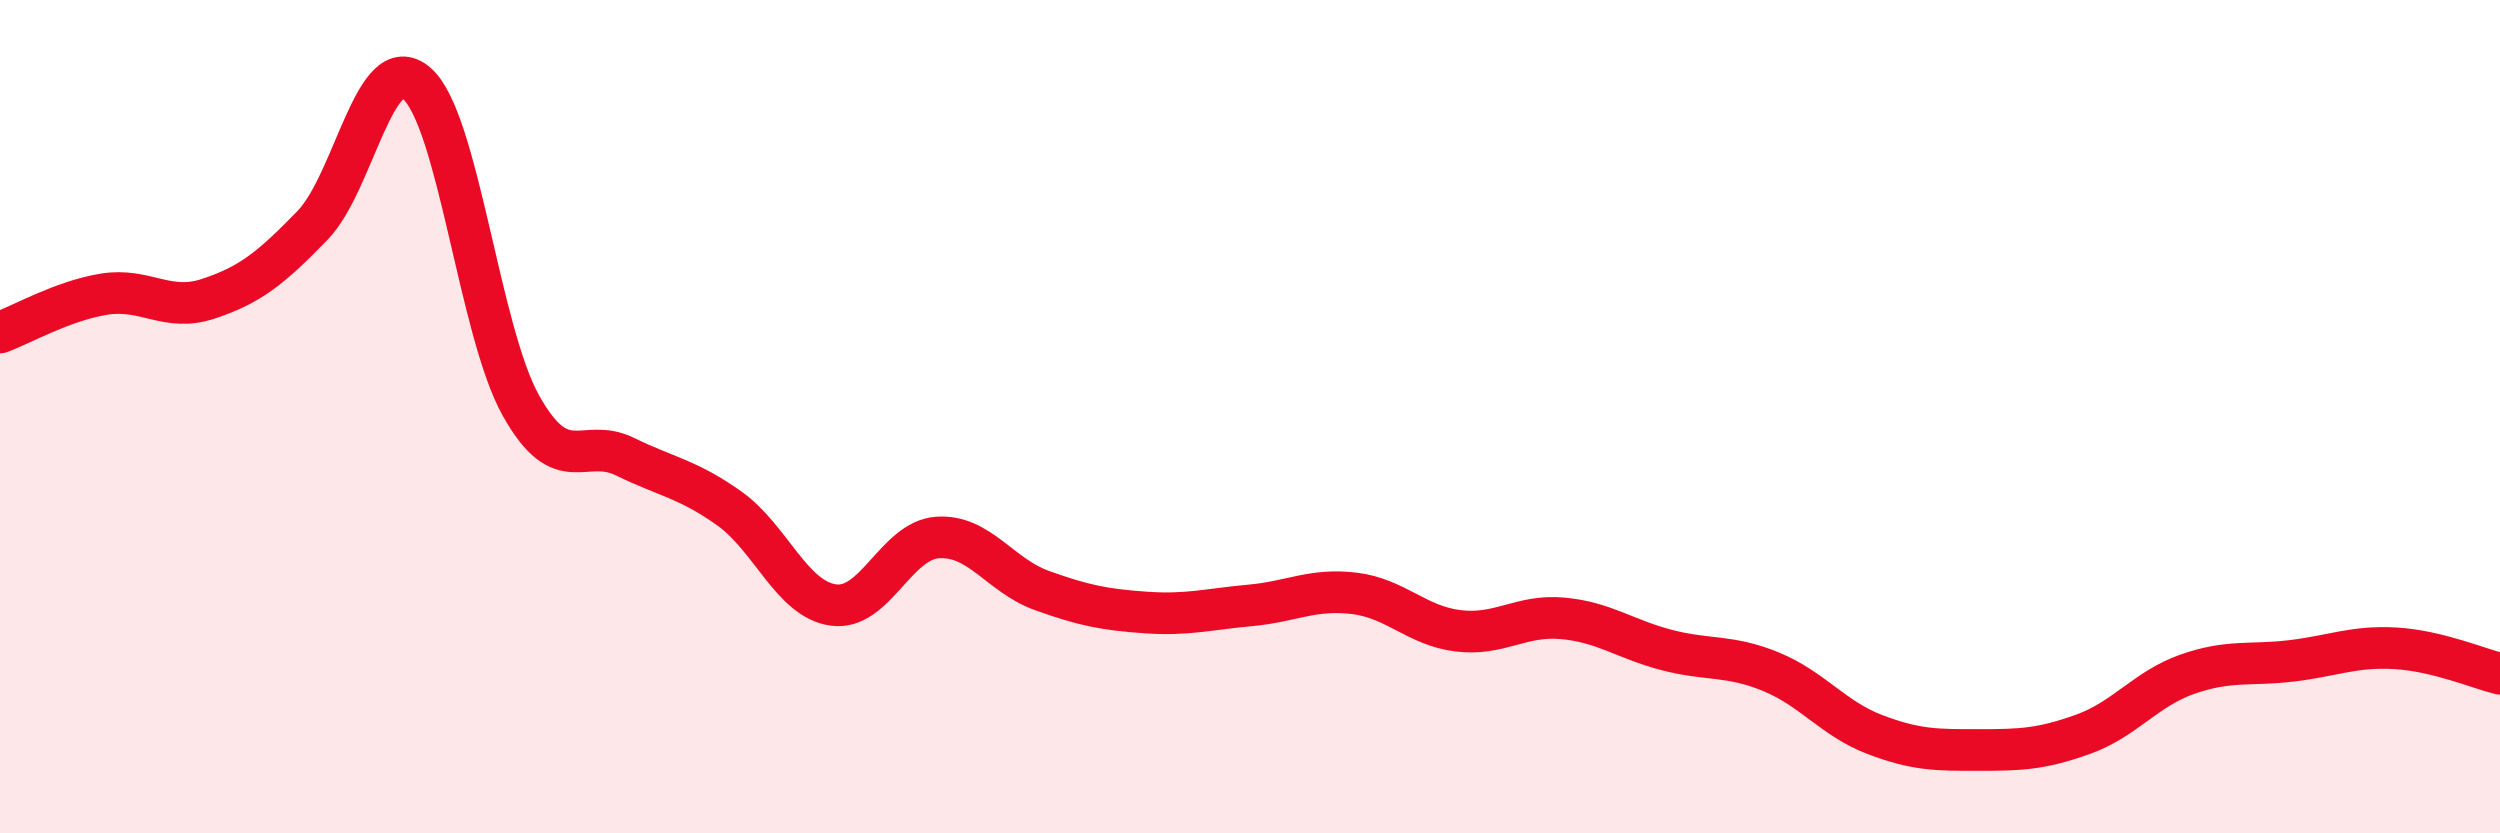
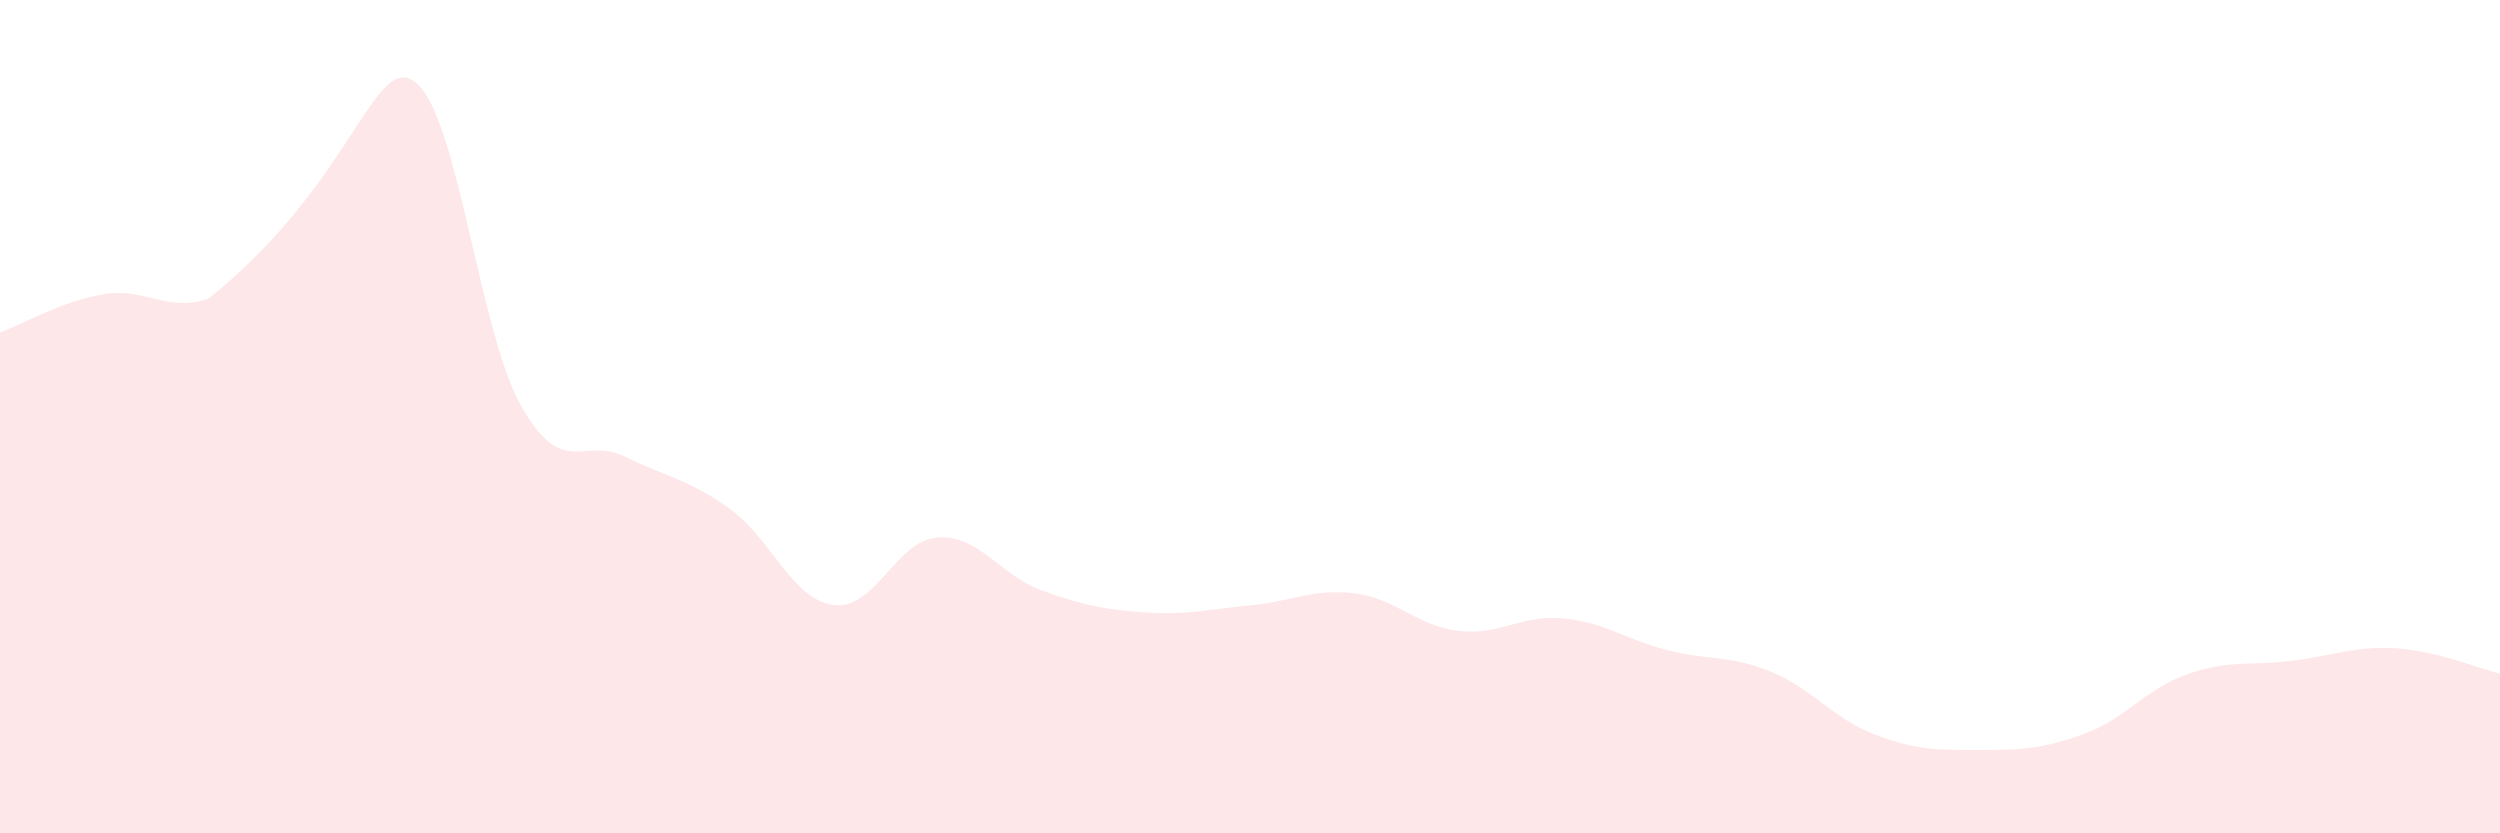
<svg xmlns="http://www.w3.org/2000/svg" width="60" height="20" viewBox="0 0 60 20">
-   <path d="M 0,7.98 C 0.5,7.8 1.5,7.22 2.5,7.06 C 3.5,6.9 4,7.5 5,7.17 C 6,6.84 6.5,6.44 7.5,5.41 C 8.5,4.38 9,1.14 10,2 C 11,2.86 11.5,7.94 12.5,9.73 C 13.5,11.52 14,10.47 15,10.96 C 16,11.45 16.5,11.49 17.5,12.2 C 18.5,12.91 19,14.38 20,14.52 C 21,14.66 21.5,12.97 22.5,12.9 C 23.5,12.83 24,13.81 25,14.17 C 26,14.53 26.5,14.63 27.5,14.7 C 28.5,14.77 29,14.62 30,14.53 C 31,14.44 31.5,14.12 32.5,14.24 C 33.5,14.36 34,15.02 35,15.14 C 36,15.26 36.5,14.75 37.5,14.84 C 38.5,14.93 39,15.34 40,15.6 C 41,15.86 41.5,15.71 42.5,16.12 C 43.5,16.53 44,17.25 45,17.63 C 46,18.01 46.5,18 47.5,18 C 48.5,18 49,17.98 50,17.62 C 51,17.26 51.5,16.53 52.5,16.18 C 53.5,15.83 54,15.98 55,15.86 C 56,15.74 56.5,15.5 57.5,15.56 C 58.5,15.62 59.5,16.05 60,16.17L60 20L0 20Z" fill="#EB0A25" opacity="0.1" stroke-linecap="round" stroke-linejoin="round" />
-   <path d="M 0,7.98 C 0.5,7.8 1.5,7.22 2.5,7.06 C 3.5,6.9 4,7.5 5,7.17 C 6,6.84 6.5,6.44 7.5,5.41 C 8.5,4.38 9,1.14 10,2 C 11,2.86 11.5,7.94 12.5,9.73 C 13.5,11.52 14,10.47 15,10.96 C 16,11.45 16.5,11.49 17.5,12.2 C 18.5,12.91 19,14.38 20,14.52 C 21,14.66 21.5,12.97 22.5,12.9 C 23.5,12.83 24,13.81 25,14.17 C 26,14.53 26.5,14.63 27.5,14.7 C 28.5,14.77 29,14.62 30,14.53 C 31,14.44 31.5,14.12 32.5,14.24 C 33.5,14.36 34,15.02 35,15.14 C 36,15.26 36.5,14.75 37.5,14.84 C 38.5,14.93 39,15.34 40,15.6 C 41,15.86 41.5,15.71 42.5,16.12 C 43.5,16.53 44,17.25 45,17.63 C 46,18.01 46.5,18 47.5,18 C 48.5,18 49,17.98 50,17.62 C 51,17.26 51.5,16.53 52.5,16.18 C 53.5,15.83 54,15.98 55,15.86 C 56,15.74 56.5,15.5 57.5,15.56 C 58.5,15.62 59.5,16.05 60,16.17" stroke="#EB0A25" stroke-width="1" fill="none" stroke-linecap="round" stroke-linejoin="round" />
+   <path d="M 0,7.98 C 0.5,7.8 1.5,7.22 2.5,7.06 C 3.5,6.9 4,7.5 5,7.17 C 8.5,4.38 9,1.14 10,2 C 11,2.86 11.5,7.94 12.5,9.73 C 13.5,11.52 14,10.47 15,10.96 C 16,11.45 16.5,11.49 17.5,12.2 C 18.5,12.91 19,14.38 20,14.52 C 21,14.66 21.5,12.97 22.5,12.9 C 23.5,12.83 24,13.81 25,14.17 C 26,14.53 26.5,14.63 27.5,14.7 C 28.5,14.77 29,14.62 30,14.53 C 31,14.44 31.5,14.12 32.5,14.24 C 33.5,14.36 34,15.02 35,15.14 C 36,15.26 36.5,14.75 37.5,14.84 C 38.5,14.93 39,15.34 40,15.6 C 41,15.86 41.5,15.71 42.5,16.12 C 43.5,16.53 44,17.25 45,17.63 C 46,18.01 46.5,18 47.5,18 C 48.5,18 49,17.98 50,17.62 C 51,17.26 51.5,16.53 52.5,16.18 C 53.5,15.83 54,15.98 55,15.86 C 56,15.74 56.5,15.5 57.5,15.56 C 58.5,15.62 59.5,16.05 60,16.17L60 20L0 20Z" fill="#EB0A25" opacity="0.1" stroke-linecap="round" stroke-linejoin="round" />
</svg>